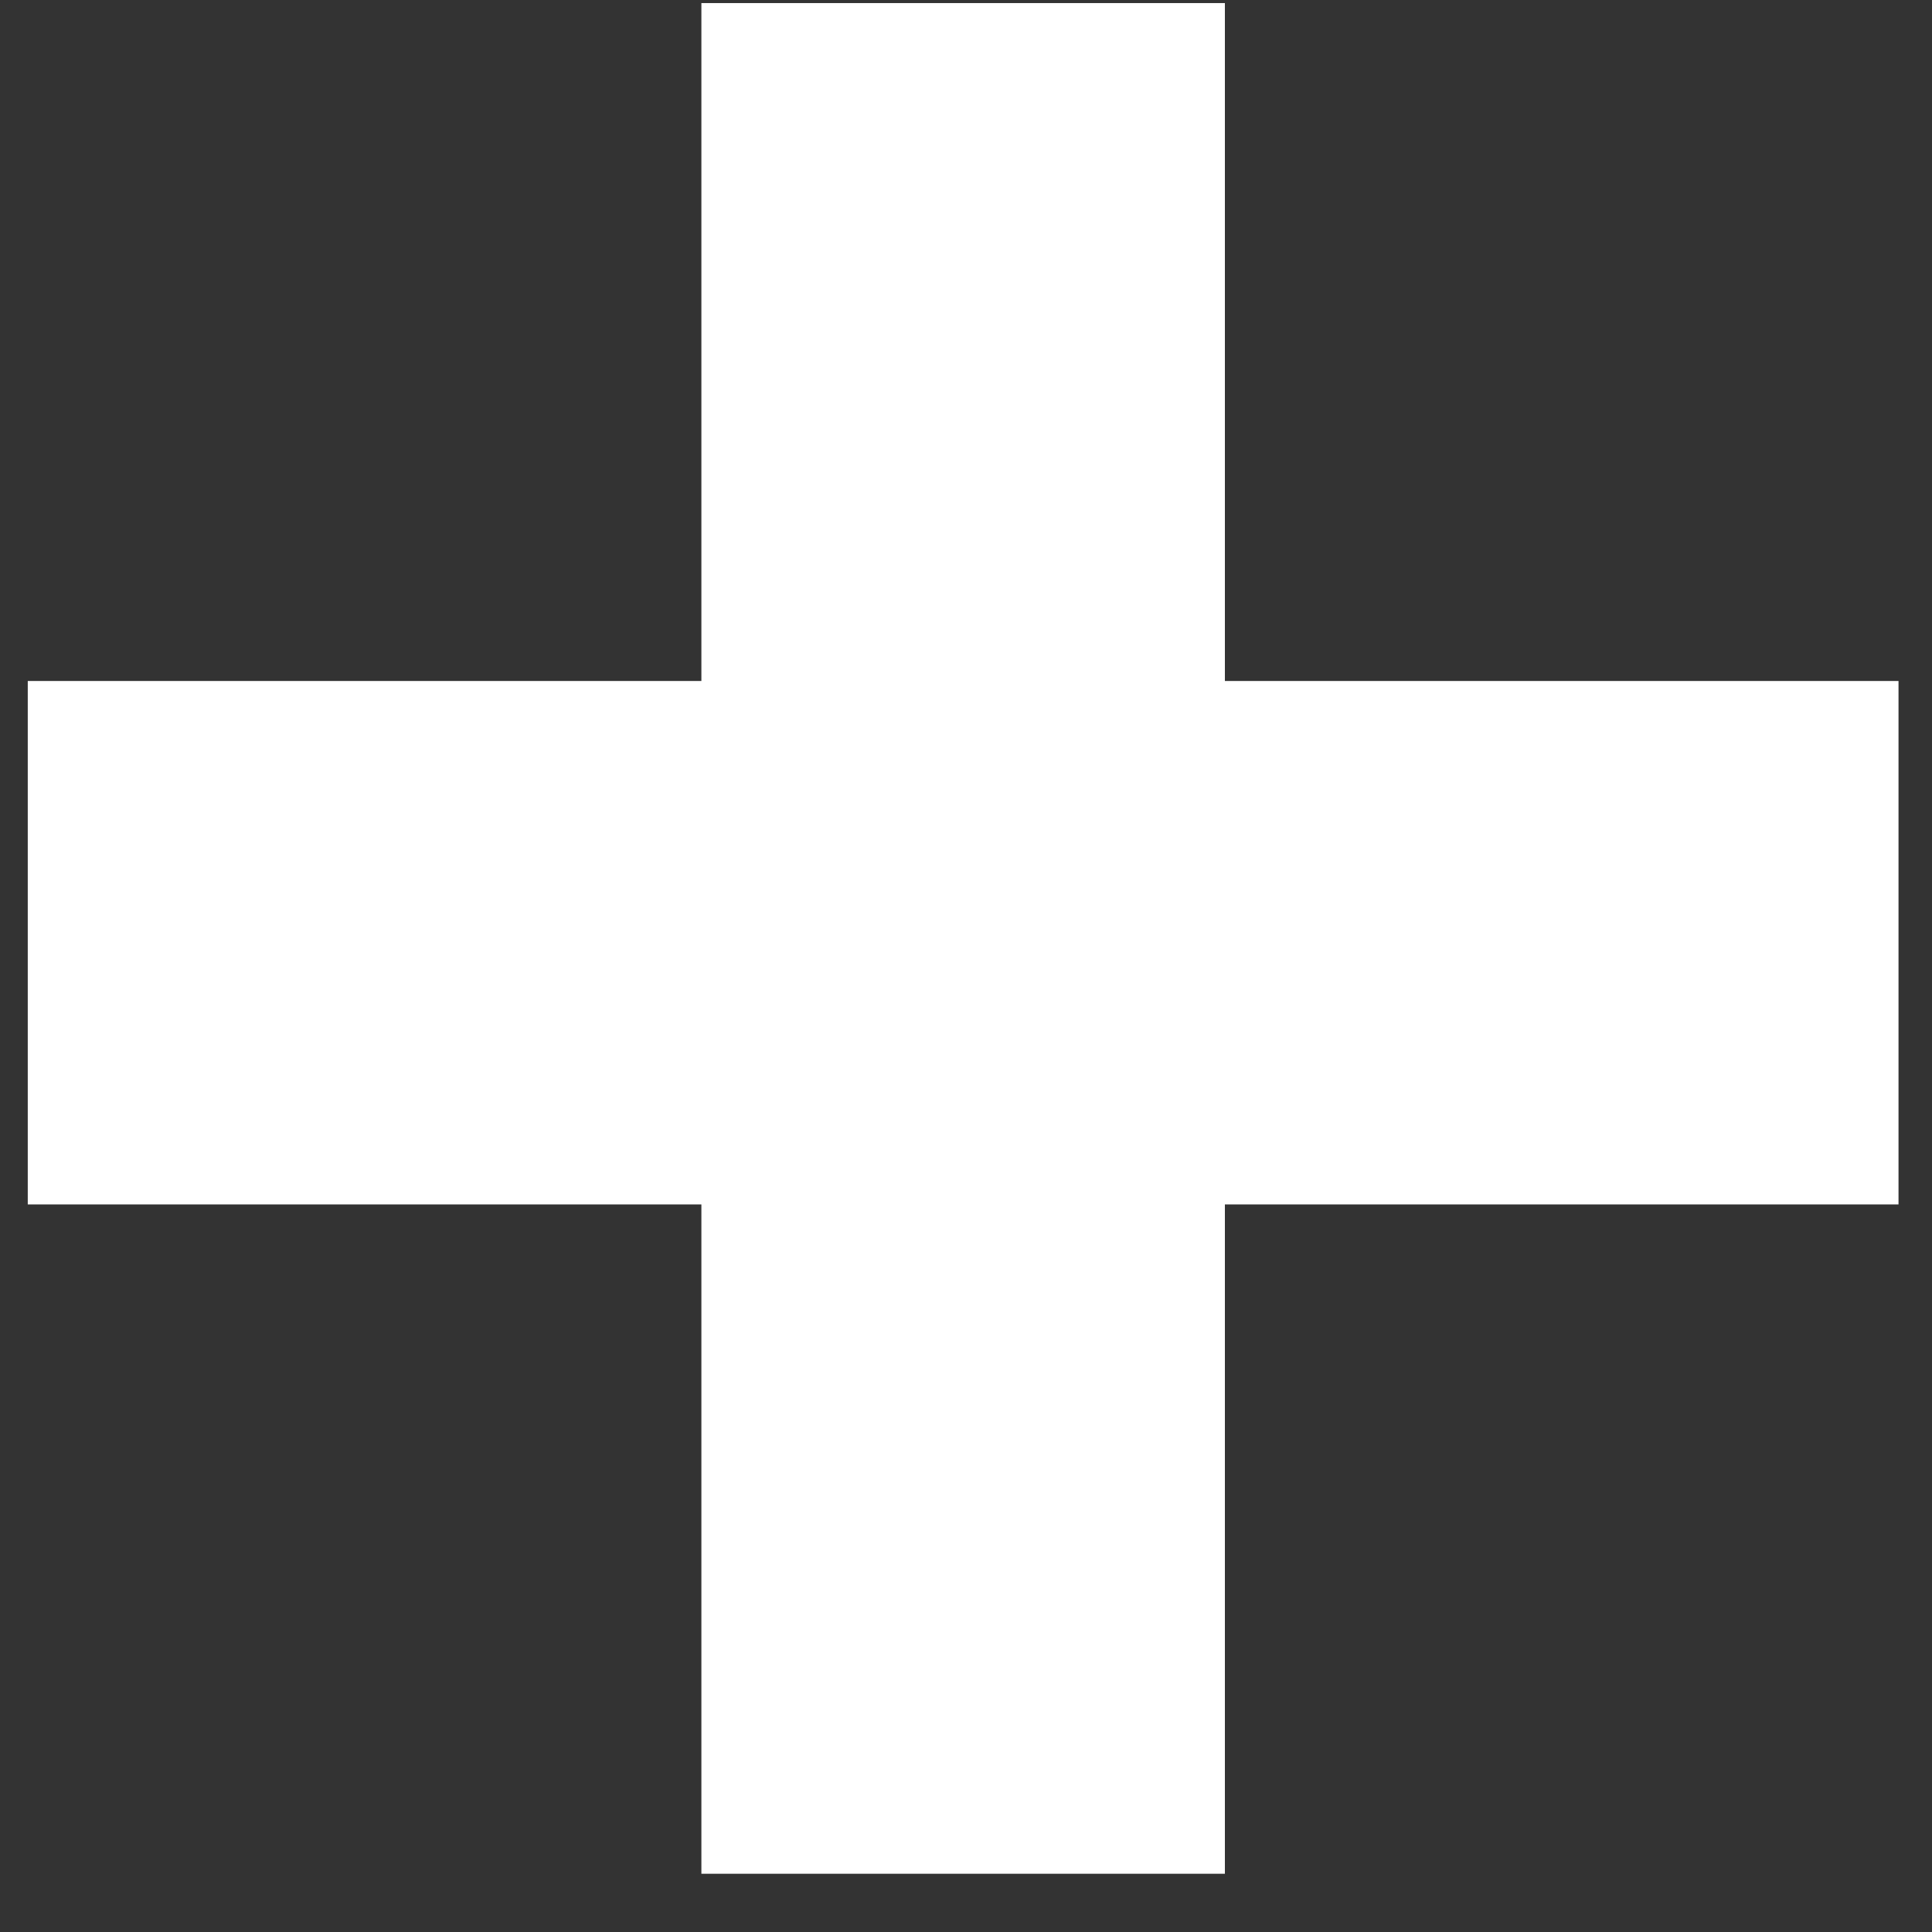
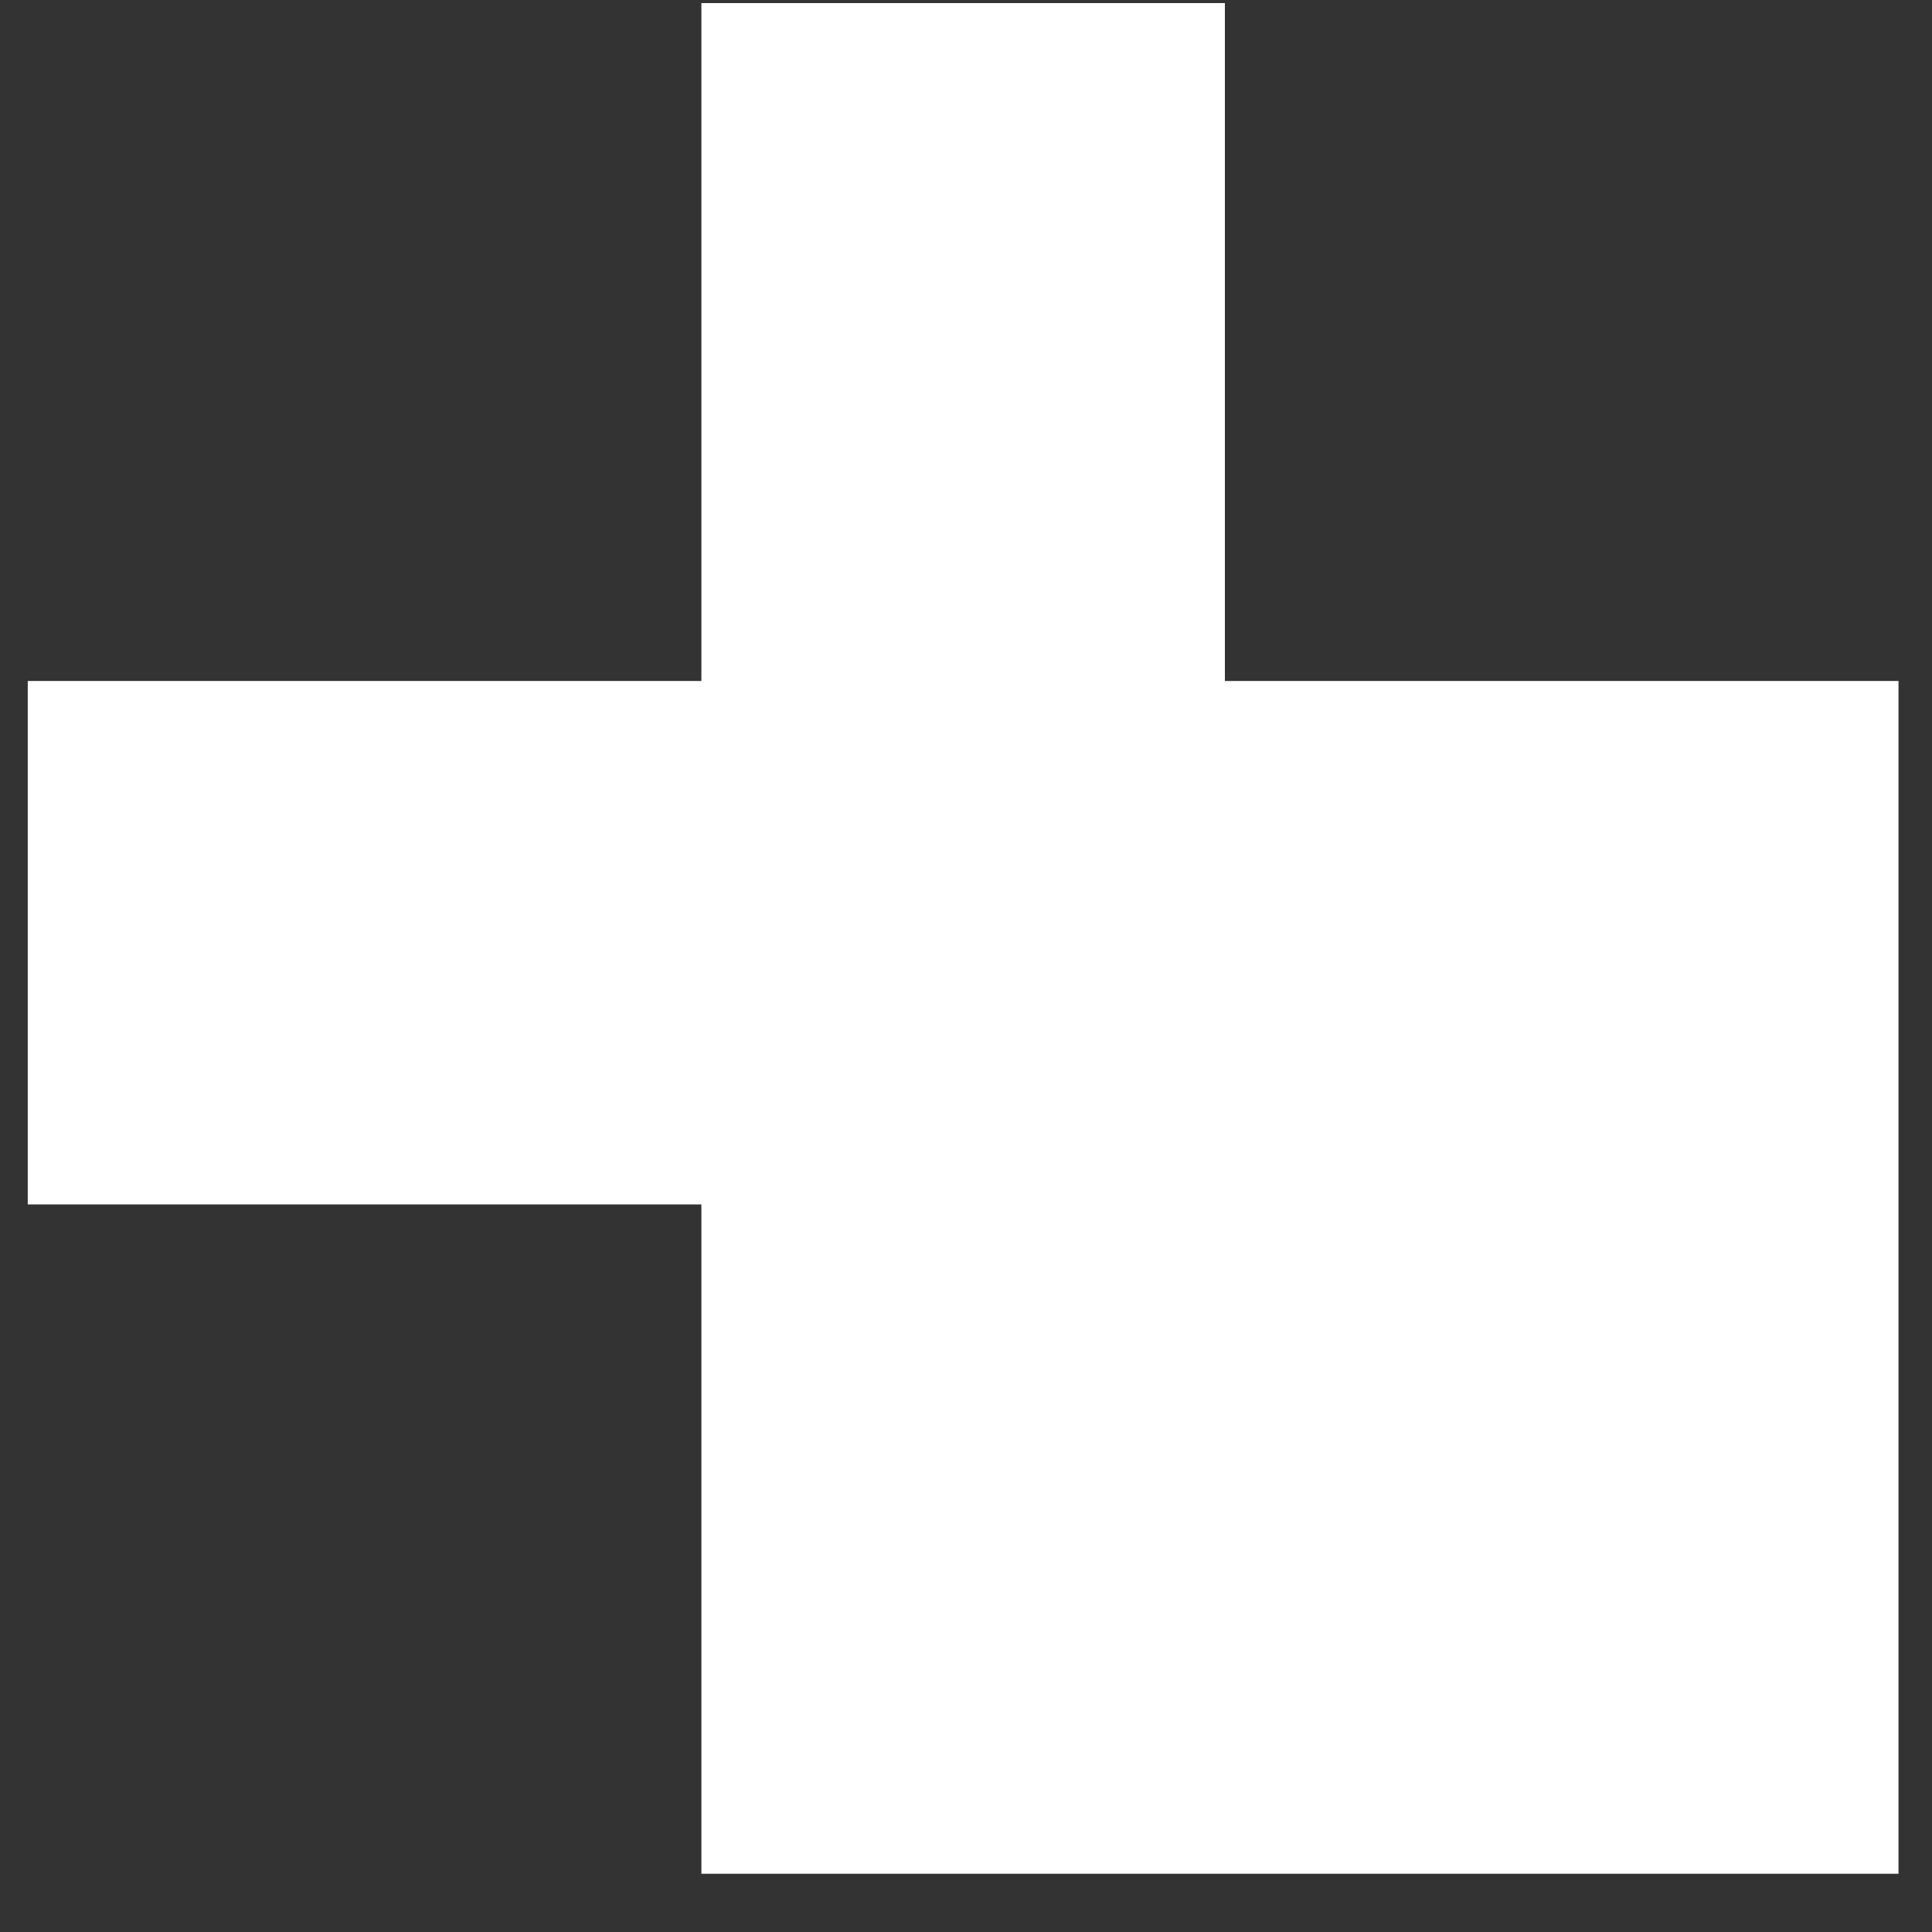
<svg xmlns="http://www.w3.org/2000/svg" width="27" height="27" viewBox="0 0 27 27" fill="none">
  <rect x="0" y="0" width="27" height="27" fill="#333333" stroke="none" />
-   <path d="M0.388 16.832V9.517H9.802V0.043H17.118V9.517H26.532V16.832H17.118V26.186H9.802V16.832H0.388Z" fill="white" />
+   <path d="M0.388 16.832V9.517H9.802V0.043H17.118V9.517H26.532V16.832V26.186H9.802V16.832H0.388Z" fill="white" />
</svg>